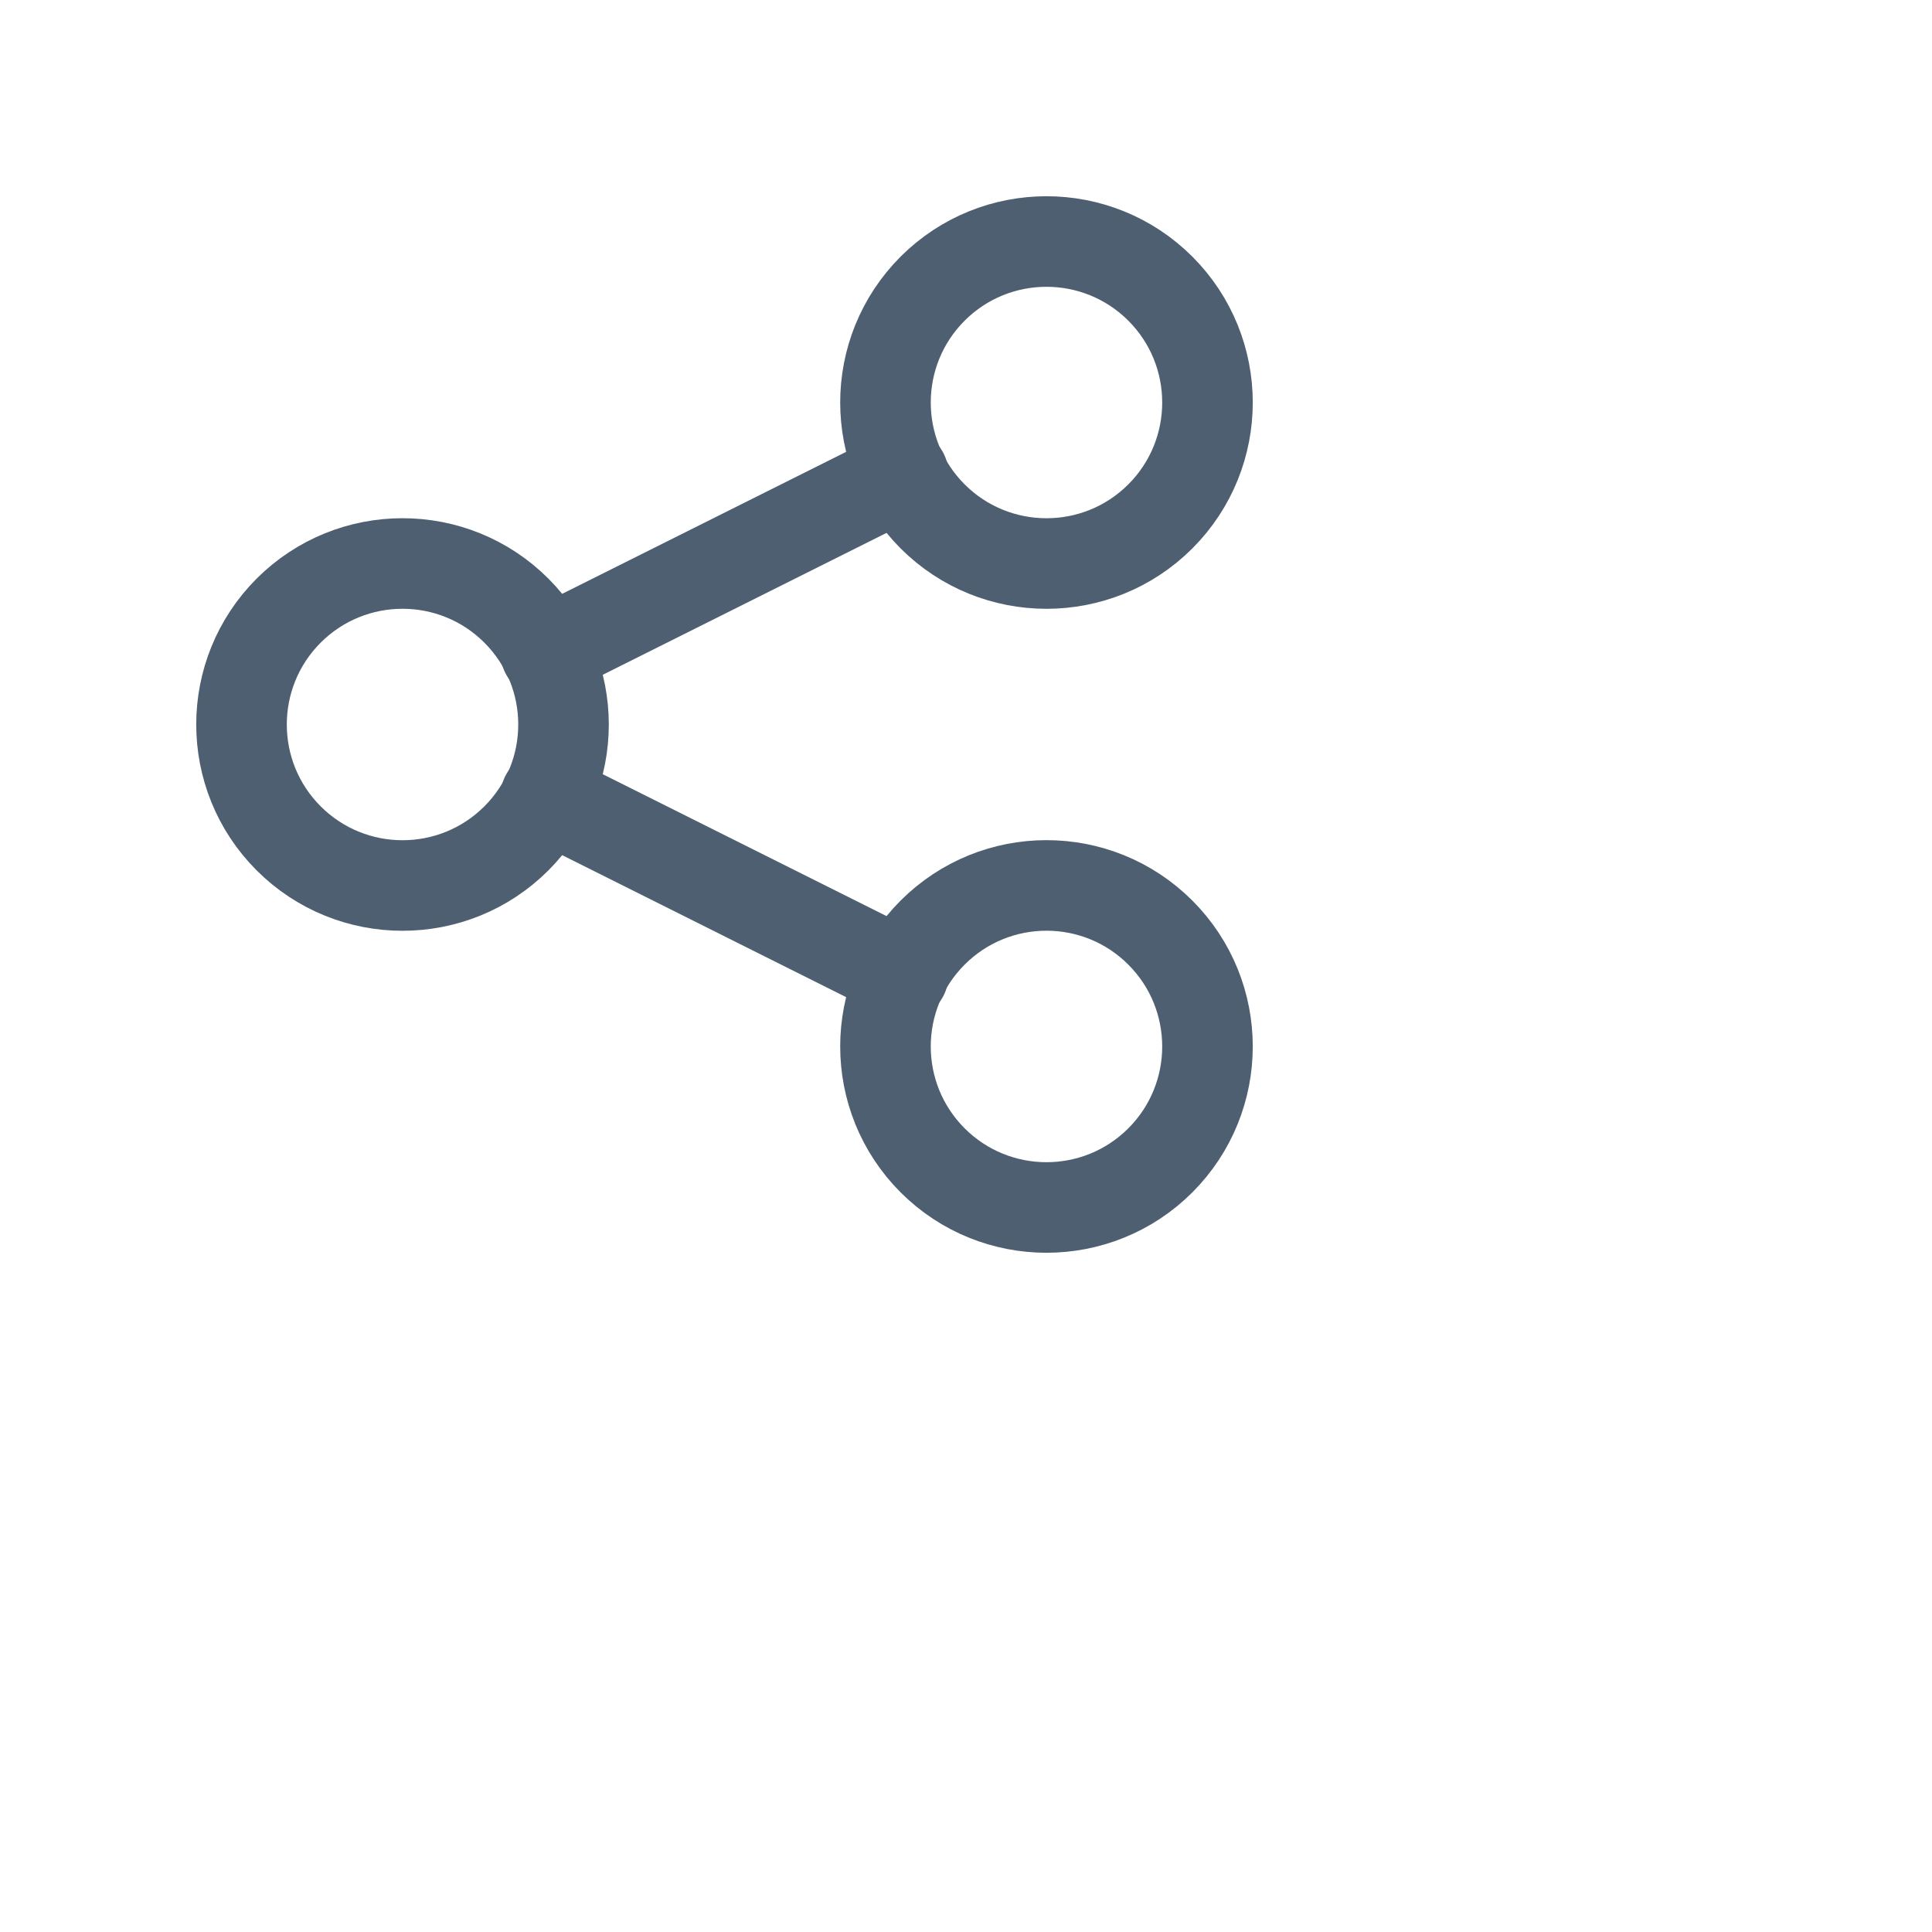
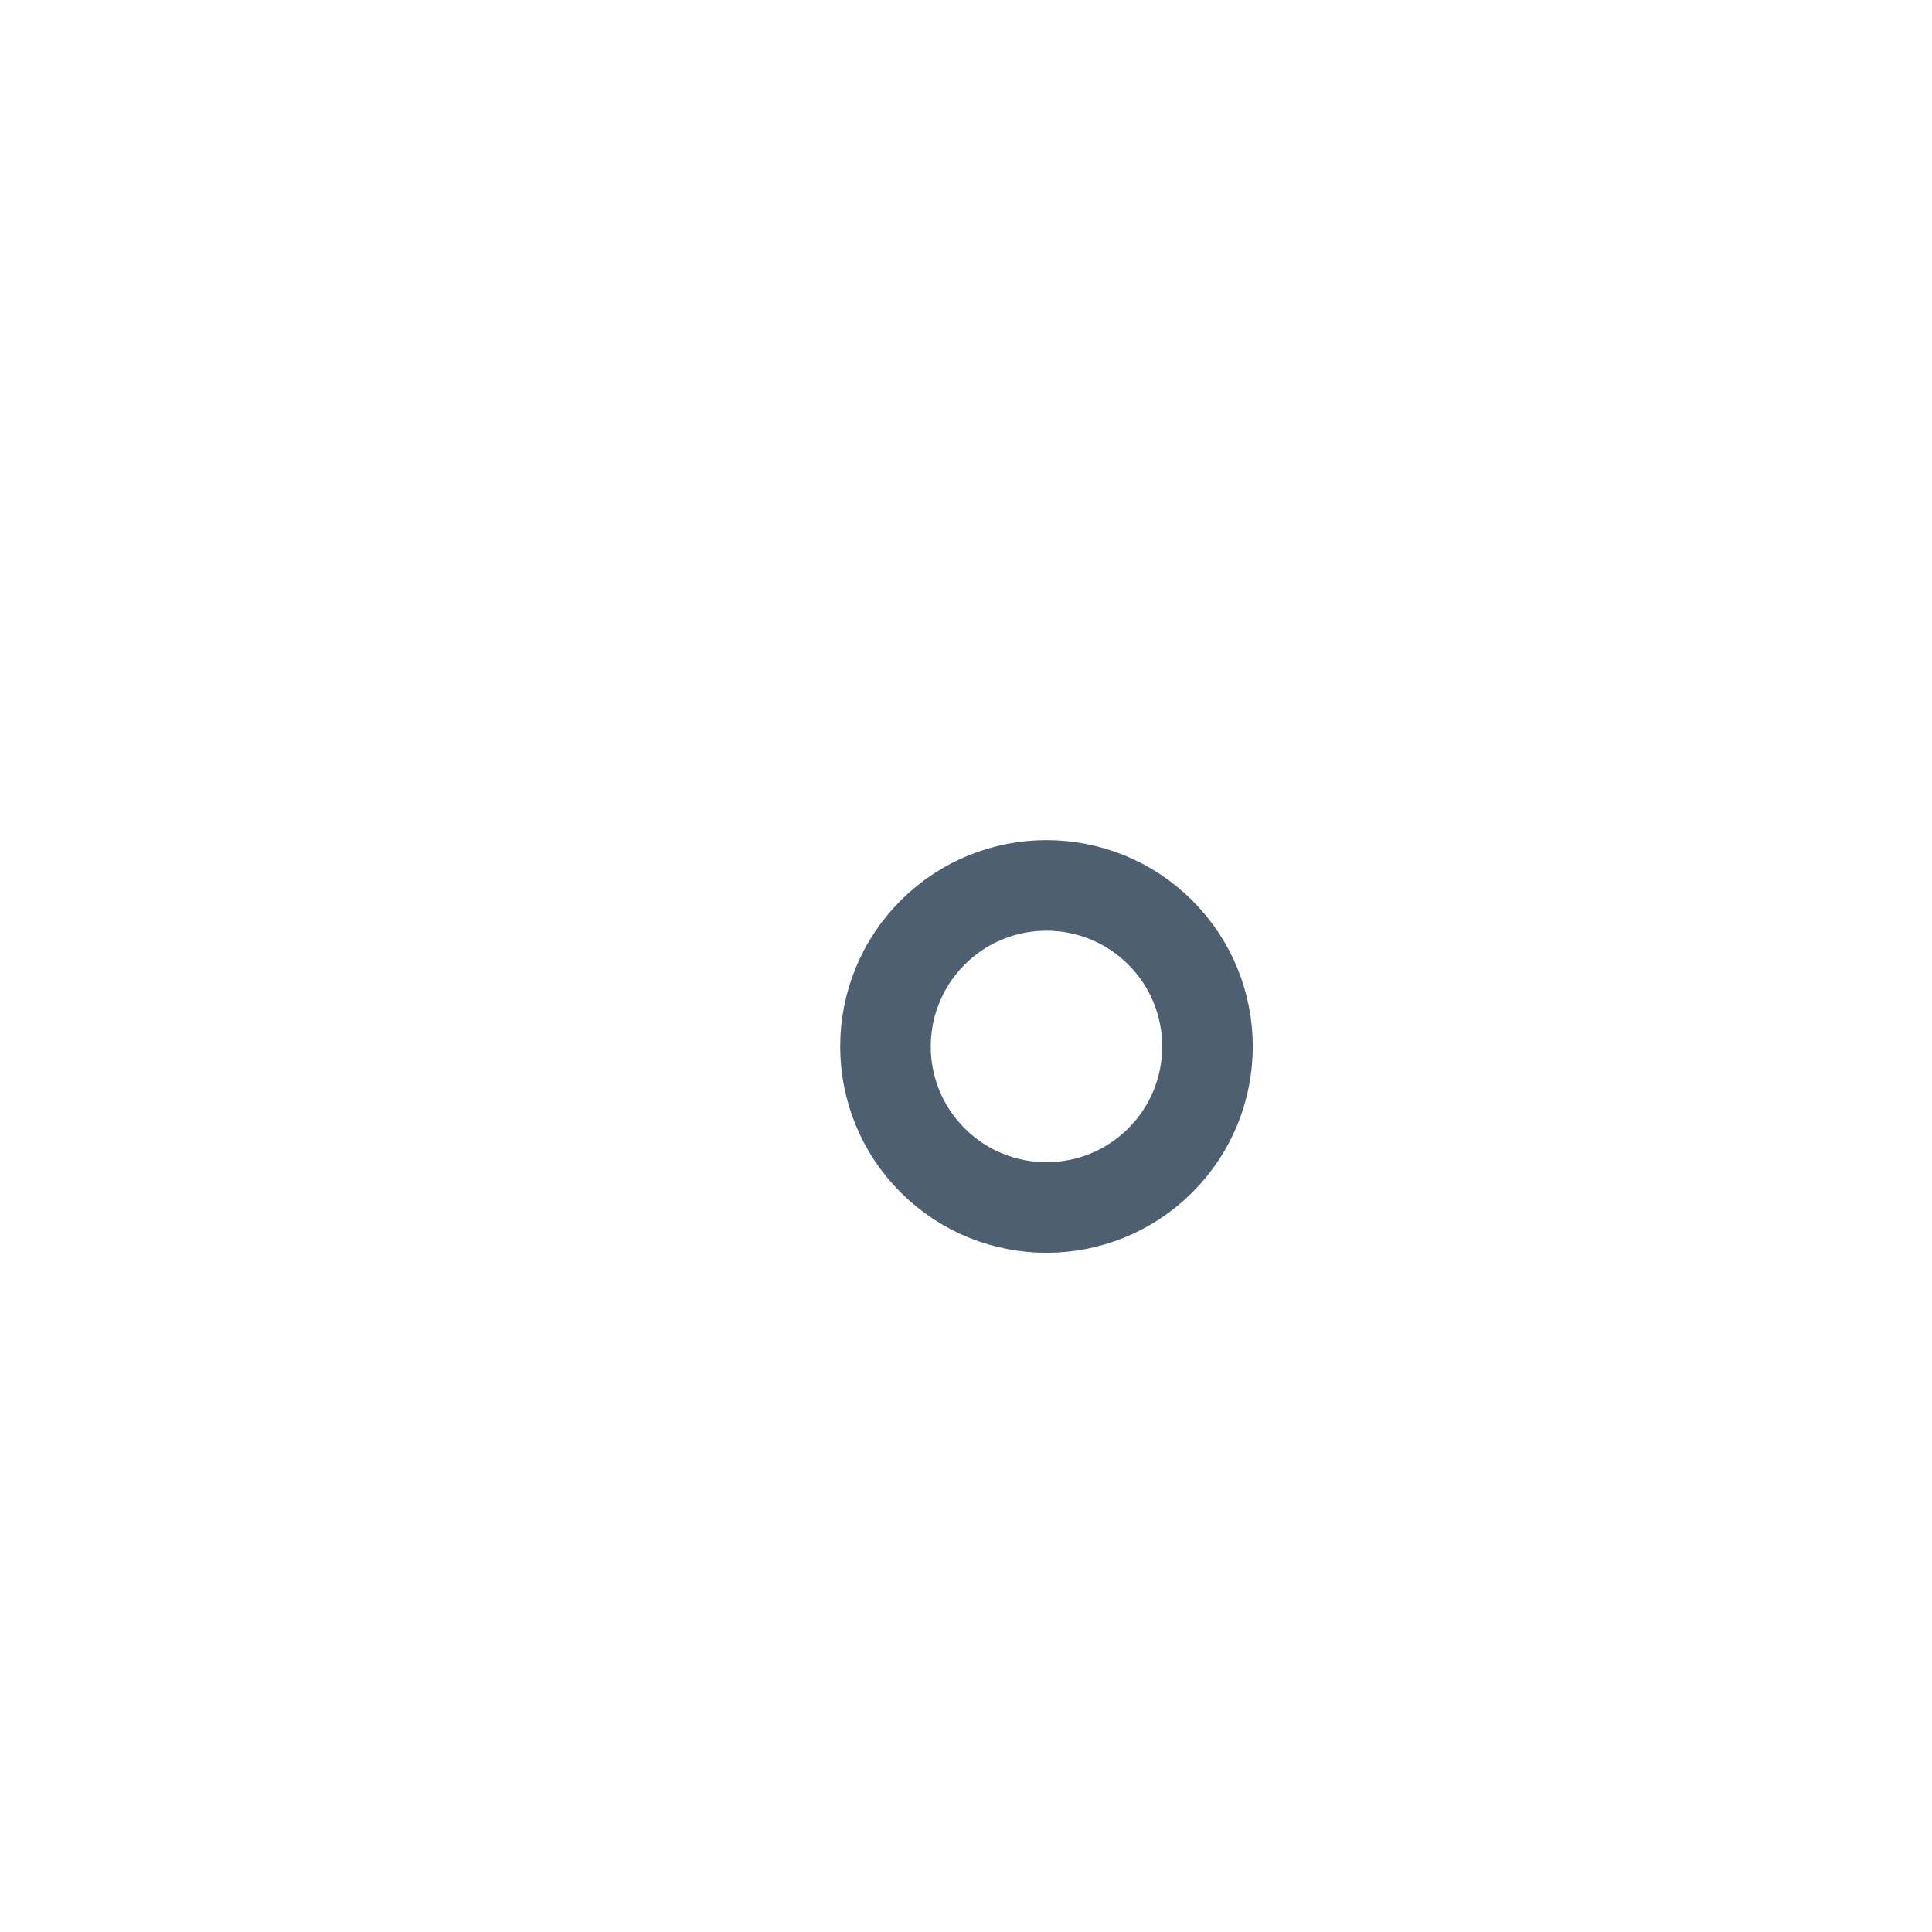
<svg xmlns="http://www.w3.org/2000/svg" width="32" height="32" viewBox="0 0 32 32" fill="none">
-   <path d="M8.553 10.114C9.594 11.156 9.594 12.844 8.553 13.886C7.511 14.927 5.823 14.927 4.781 13.886C3.74 12.844 3.74 11.156 4.781 10.114C5.823 9.073 7.511 9.073 8.553 10.114" stroke="#4D5F71" stroke-width="1.5" stroke-linecap="round" stroke-linejoin="round" />
-   <path d="M19.219 4.781C20.26 5.823 20.26 7.511 19.219 8.553C18.177 9.594 16.489 9.594 15.447 8.553C14.406 7.511 14.406 5.823 15.447 4.781C16.489 3.74 18.177 3.74 19.219 4.781" stroke="#4D5F71" stroke-width="1.5" stroke-linecap="round" stroke-linejoin="round" />
  <path d="M19.219 15.447C20.26 16.489 20.26 18.177 19.219 19.219C18.177 20.26 16.489 20.26 15.447 19.219C14.406 18.177 14.406 16.489 15.447 15.447C16.489 14.405 18.177 14.405 19.219 15.447" stroke="#4D5F71" stroke-width="1.5" stroke-linecap="round" stroke-linejoin="round" />
-   <path d="M9.04 10.81L14.96 7.85" stroke="#4D5F71" stroke-width="1.5" stroke-linecap="round" stroke-linejoin="round" />
-   <path d="M9.04 13.19L14.96 16.15" stroke="#4D5F71" stroke-width="1.5" stroke-linecap="round" stroke-linejoin="round" />
</svg>